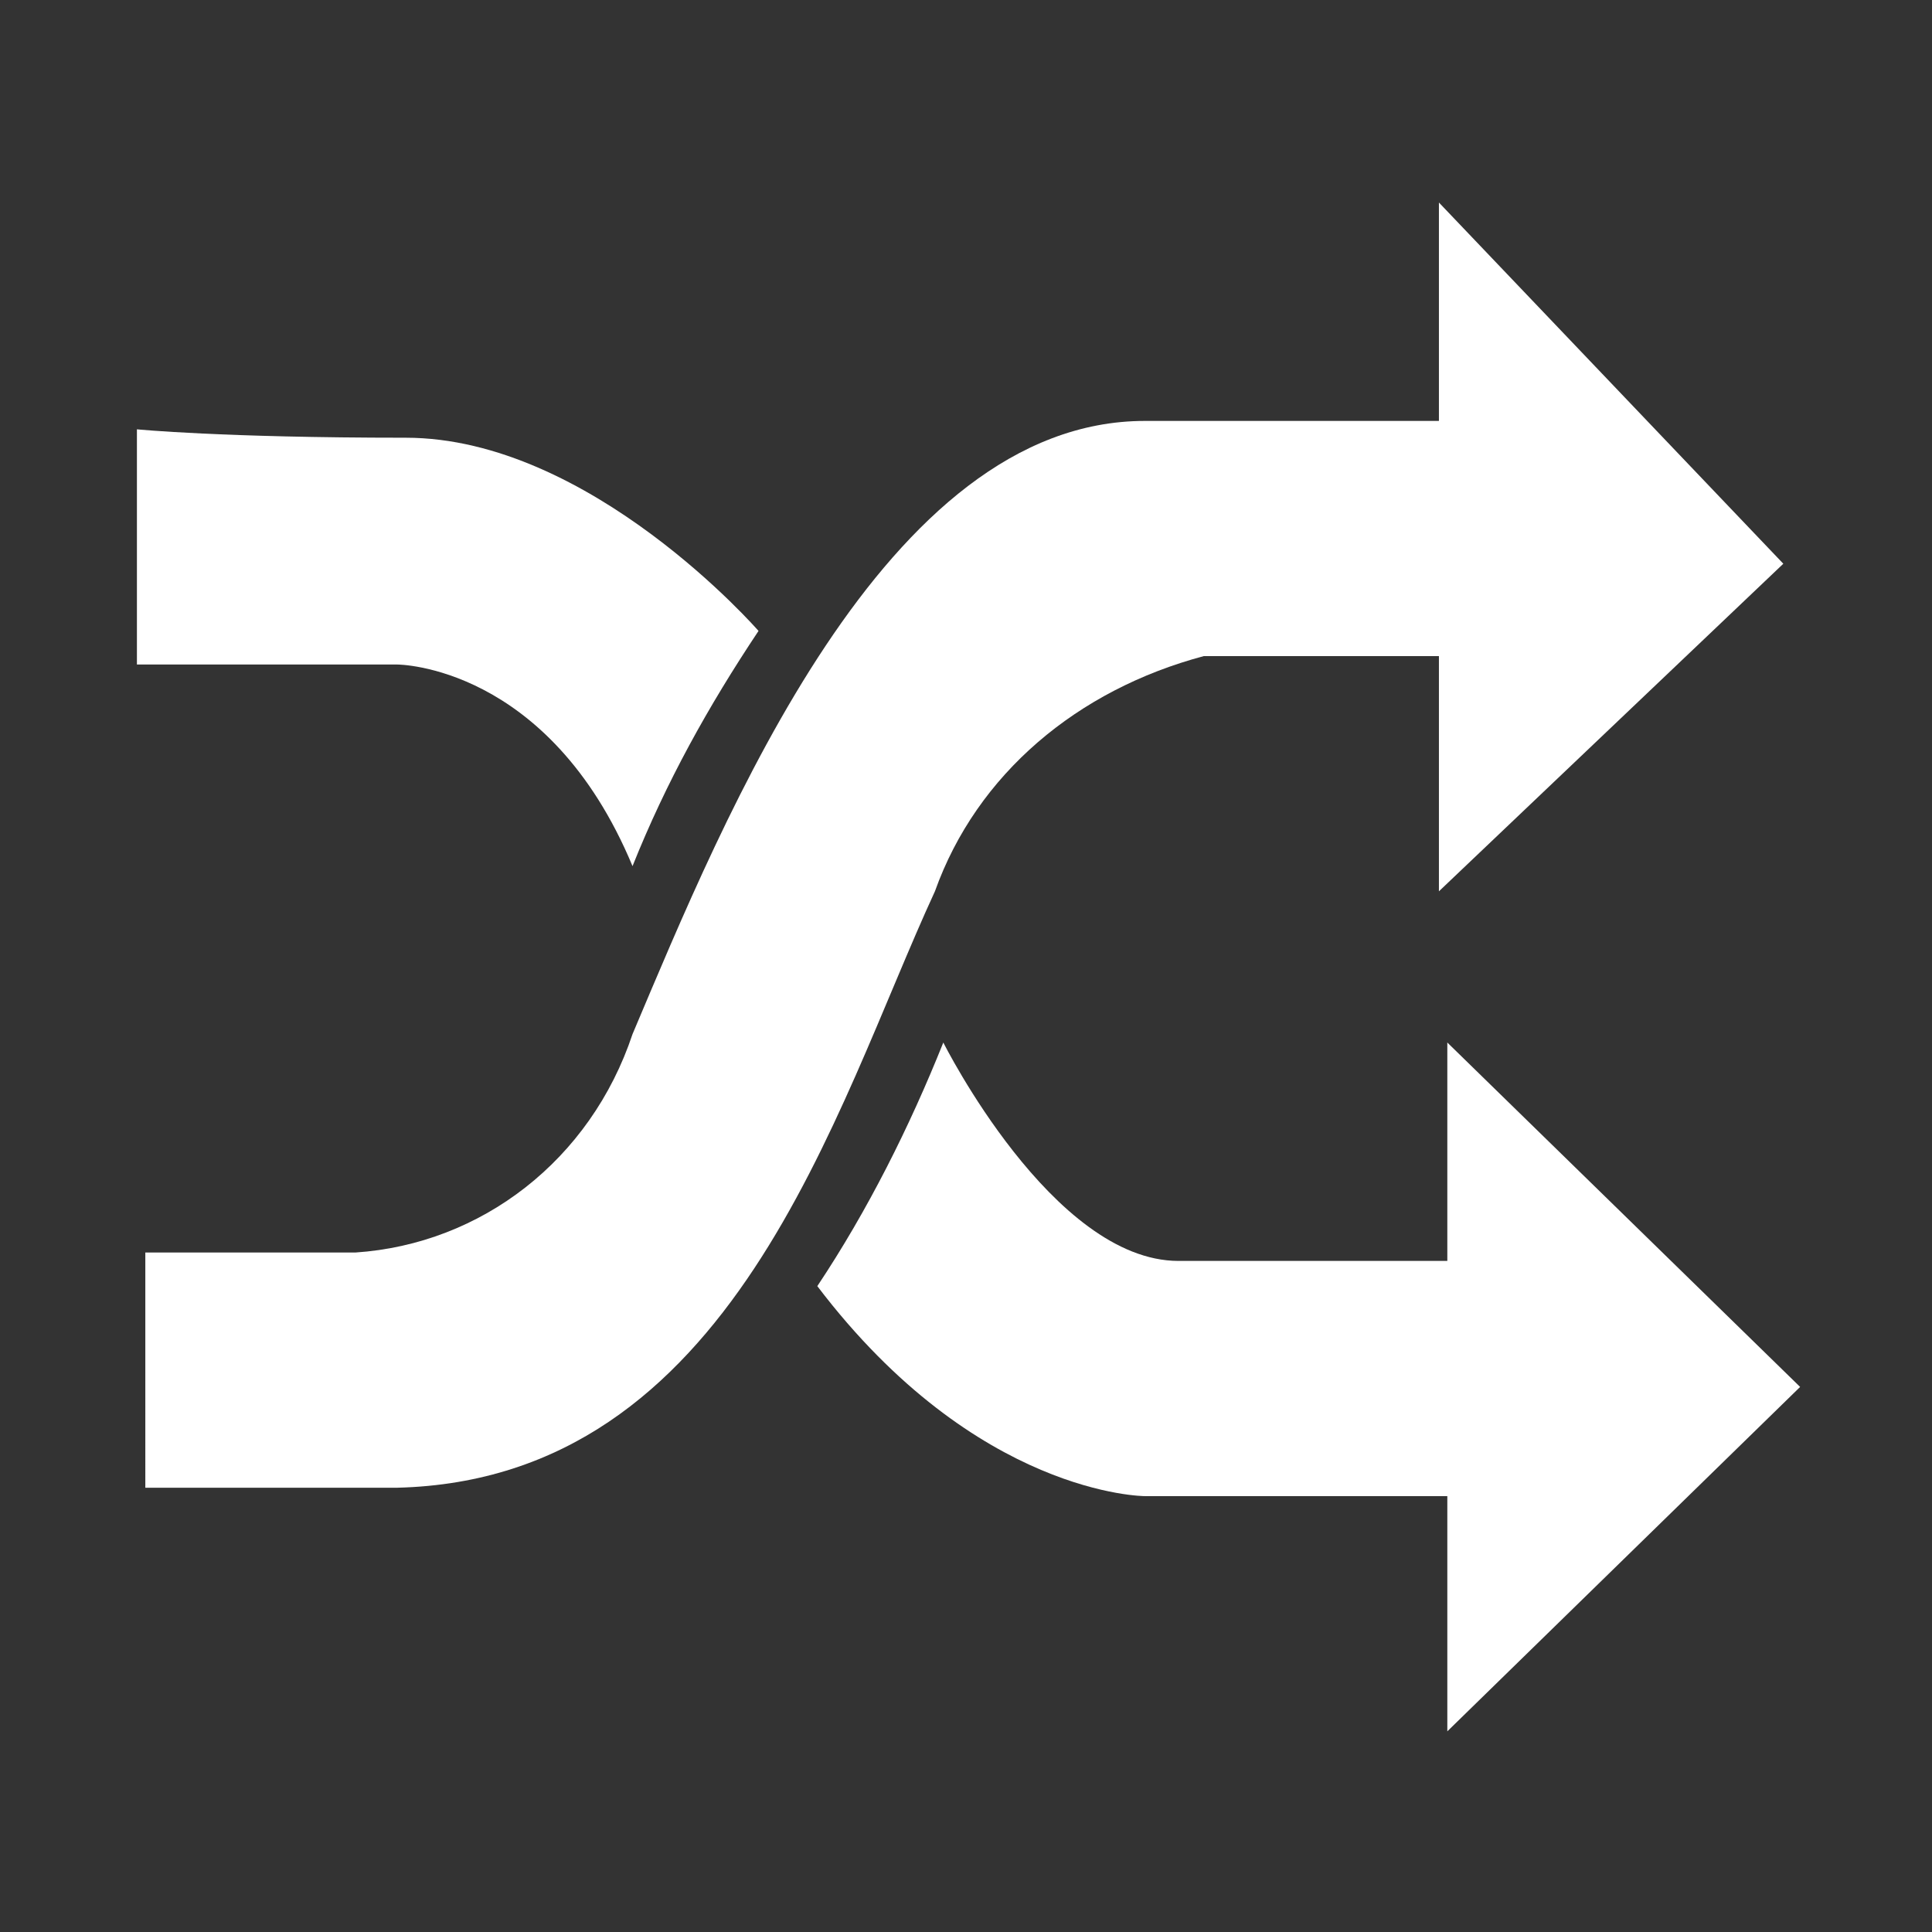
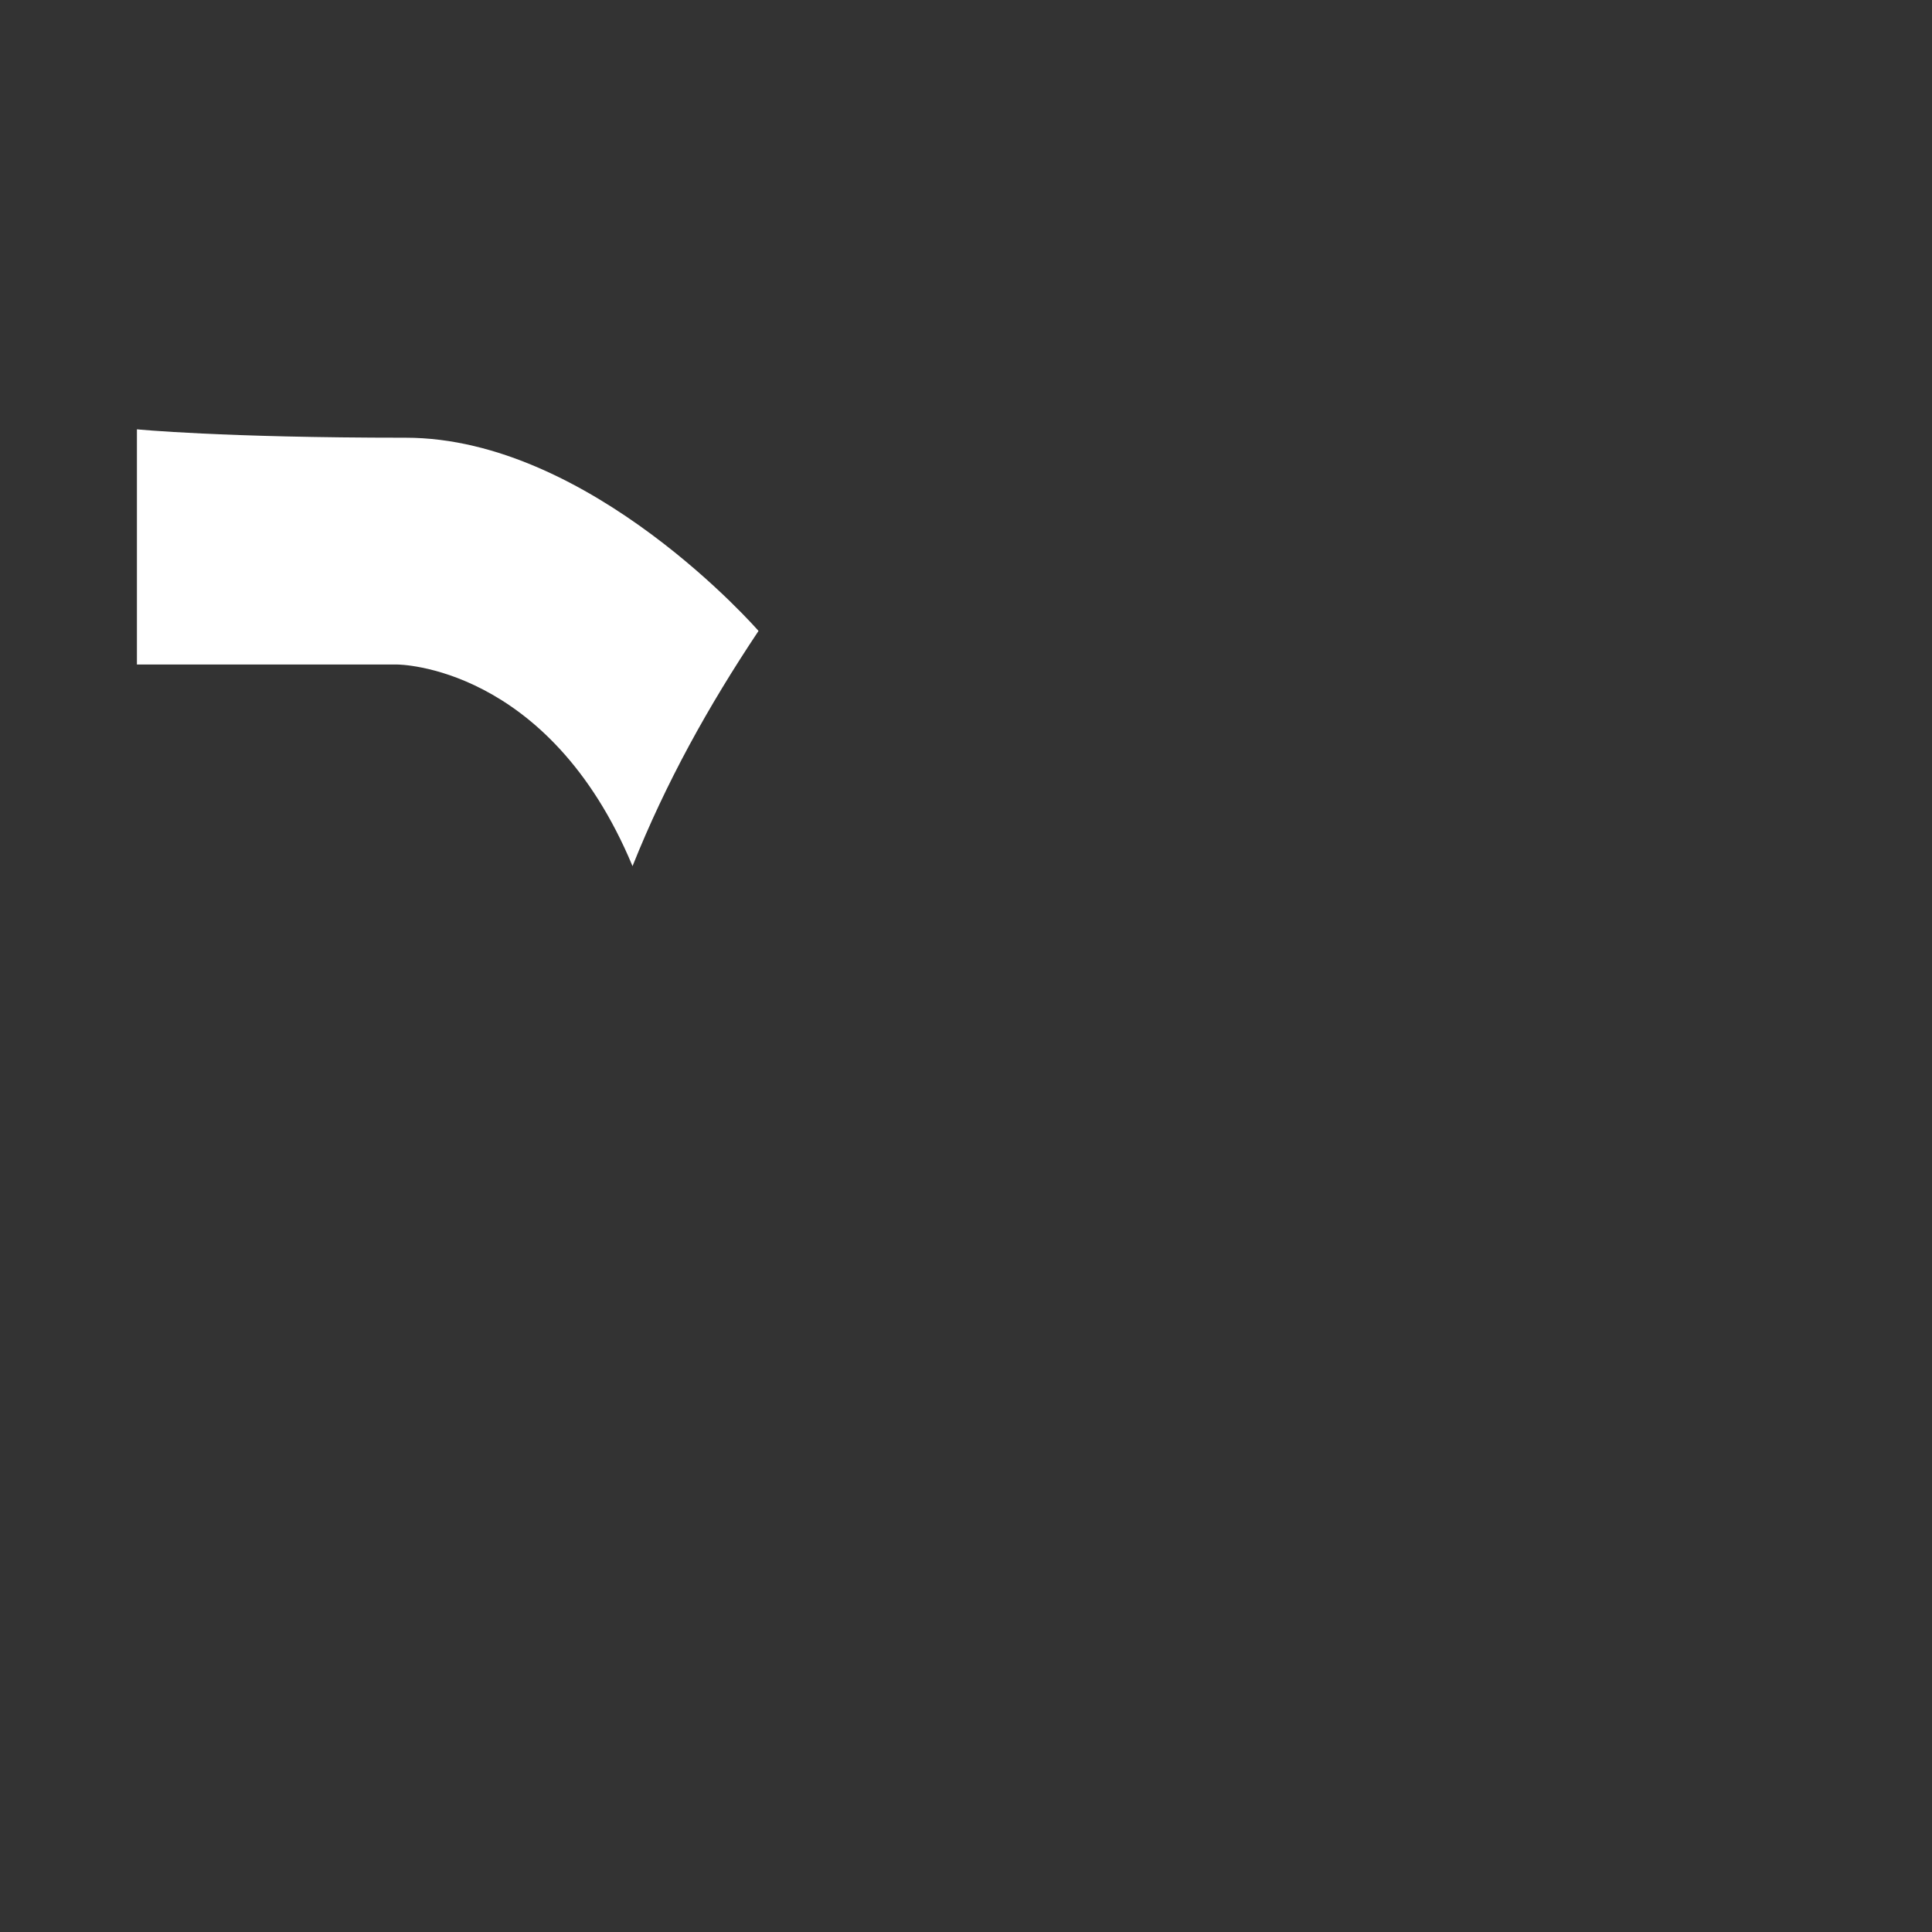
<svg xmlns="http://www.w3.org/2000/svg" version="1.1" id="svg41" x="0px" y="0px" viewBox="0 0 23 23" style="enable-background:new 0 0 23 23;" xml:space="preserve">
  <rect x="0" y="0" width="23" height="23" fill="#333333" stroke="none" />
  <style type="text/css">
	.st0{fill:#FFFFFF;}
</style>
  <title>color</title>
  <g id="menu_icn_logic" transform="translate(1634.03 -5.889)">
-     <path id="Path_161" class="st0" d="M-1632.4,20.8h2.6c1.5-0.1,2.8-1.1,3.3-2.6c1.1-2.6,3-7.3,6.1-7.3s3.5,0,3.5,0V8.3l4.1,4.3   l-4.1,3.9v-2.8h-2.8c-1.5,0.4-2.7,1.4-3.2,2.8c-1.2,2.6-2.4,7-6.4,7.1c-1.8,0-3,0-3,0V20.8z" />
    <path id="Path_162" class="st0" d="M-1632.4,11v2.8h3.1c0,0,1.8,0,2.8,2.4c0.4-1,0.9-1.9,1.5-2.8c0,0-2-2.3-4.2-2.3   S-1632.4,11-1632.4,11z" />
-     <path id="Path_163" class="st0" d="M-1622.8,18.3c0,0,1.3,2.6,2.8,2.6h3.2v-2.6l4.2,4.1l-4.2,4.1v-2.8h-3.6c0,0-2,0-3.9-2.5   C-1623.7,20.3-1623.2,19.3-1622.8,18.3z" />
  </g>
</svg>